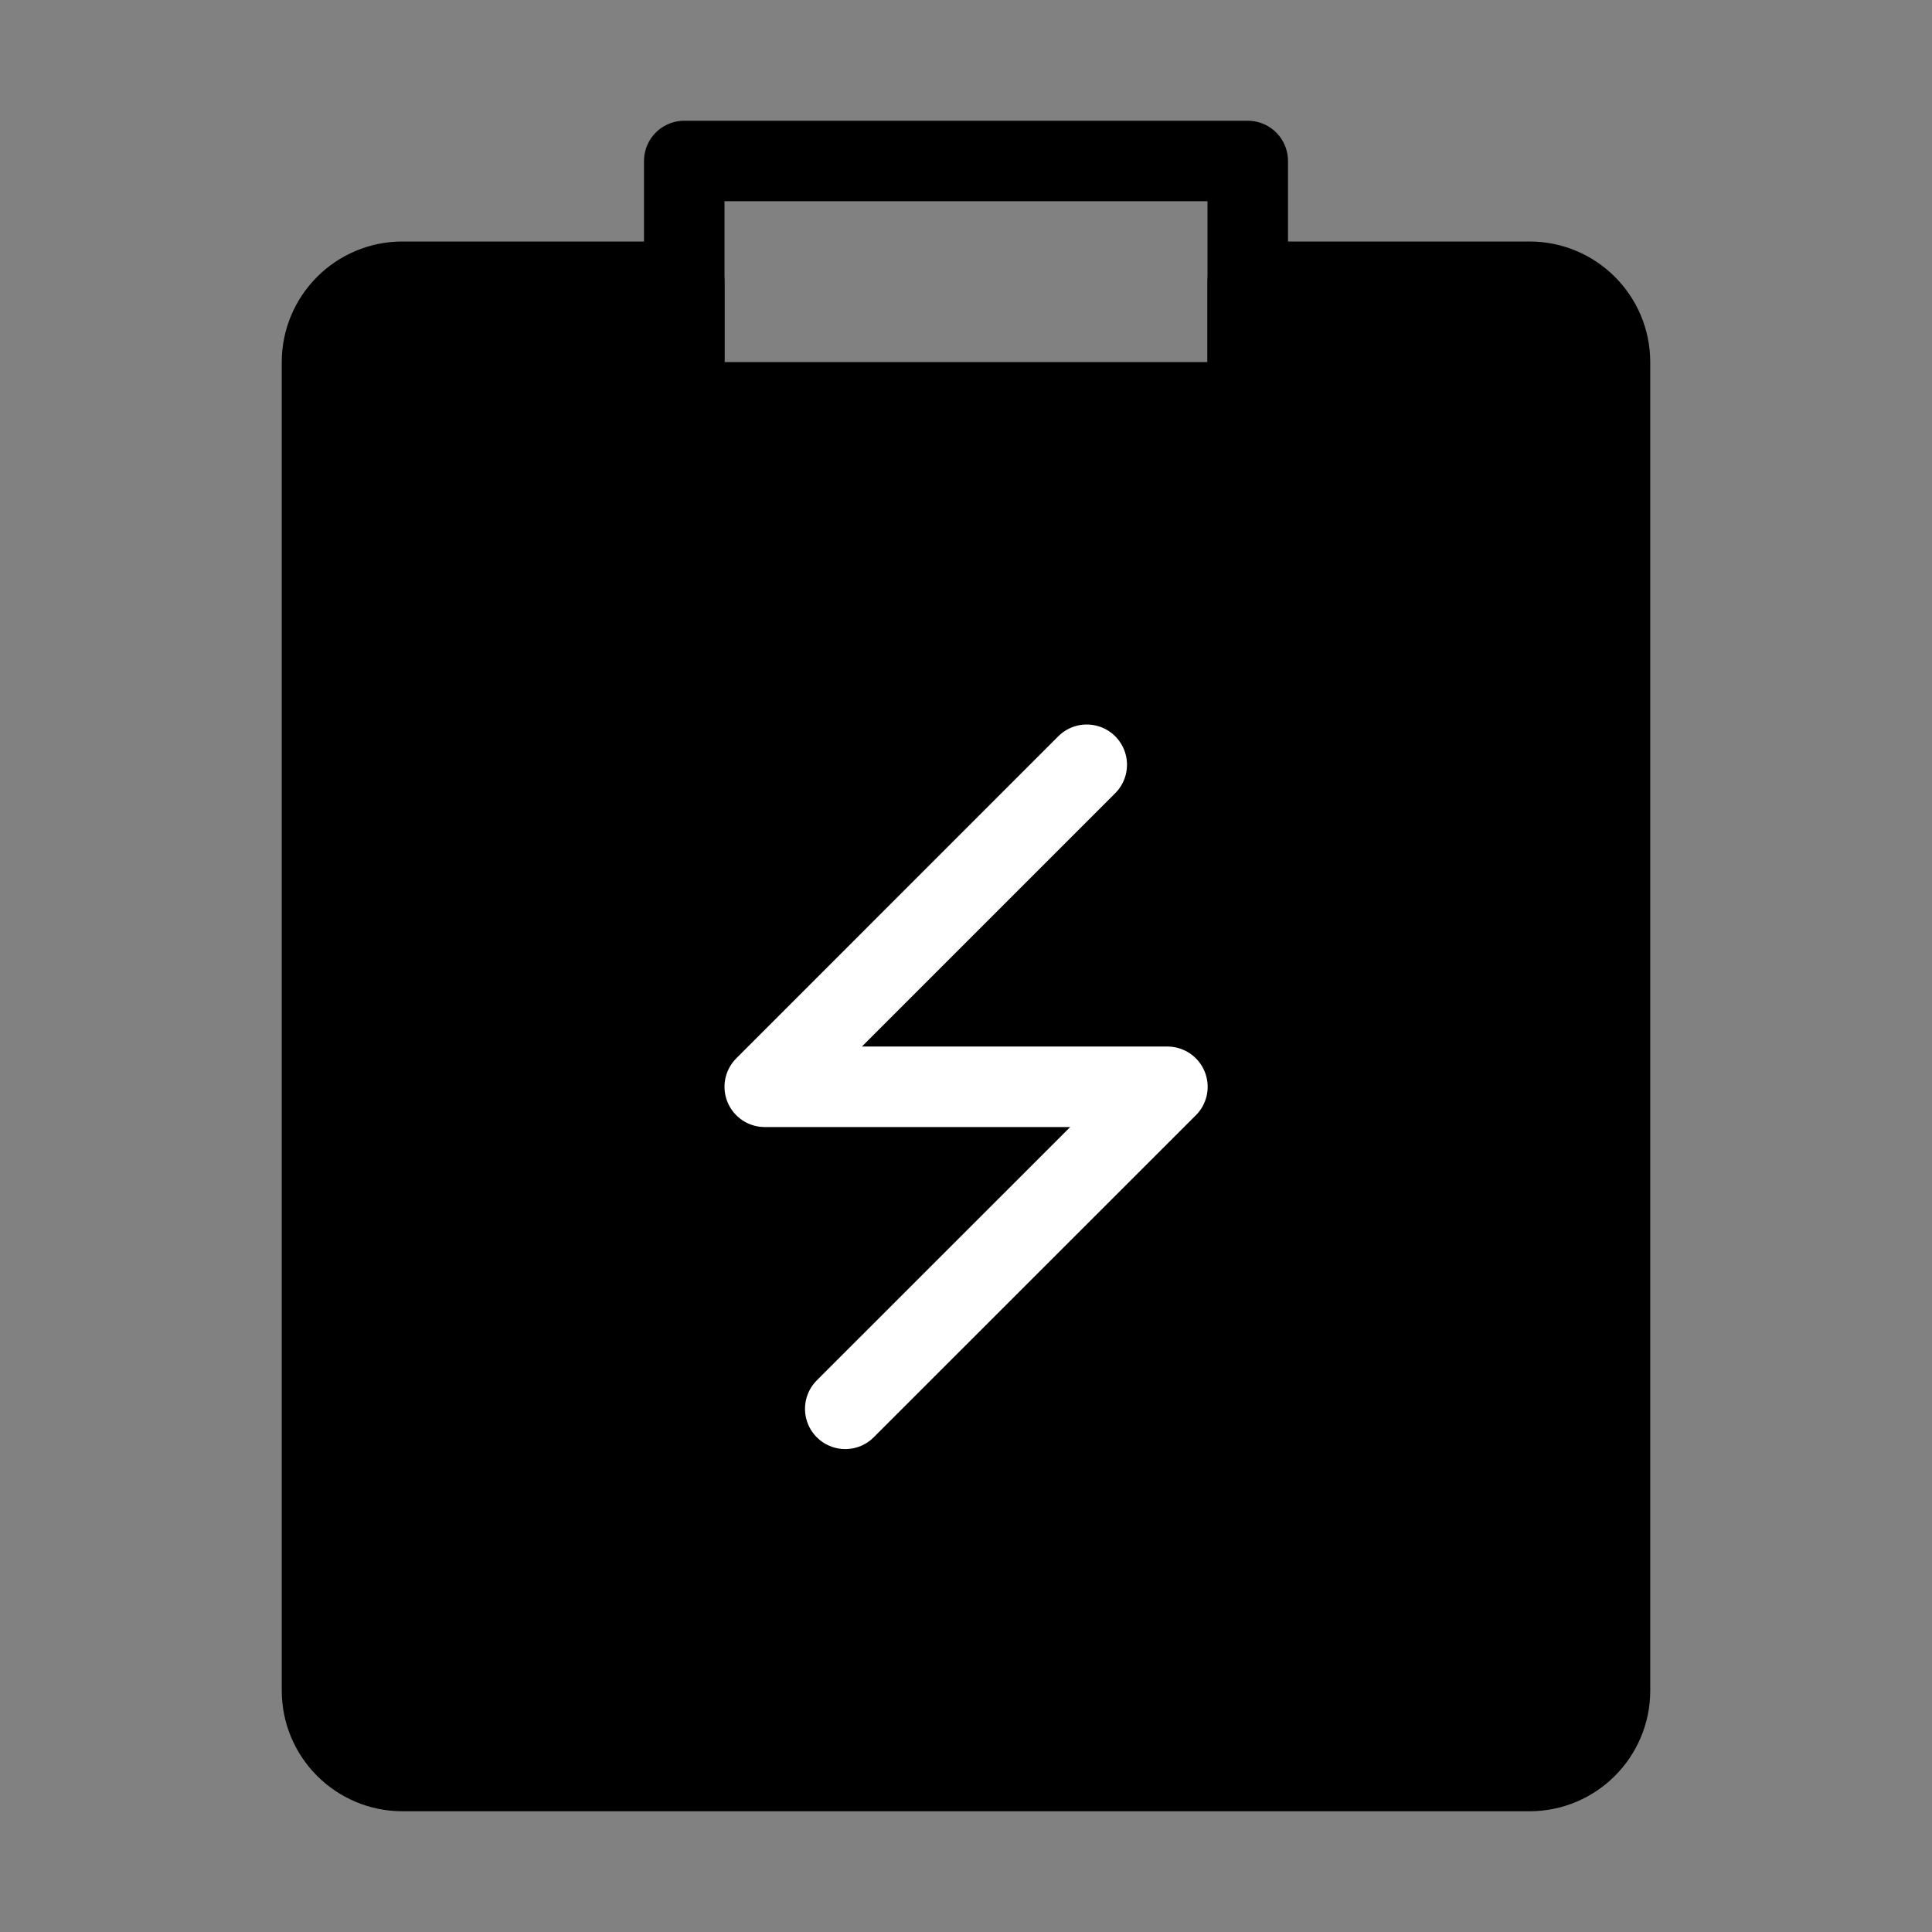
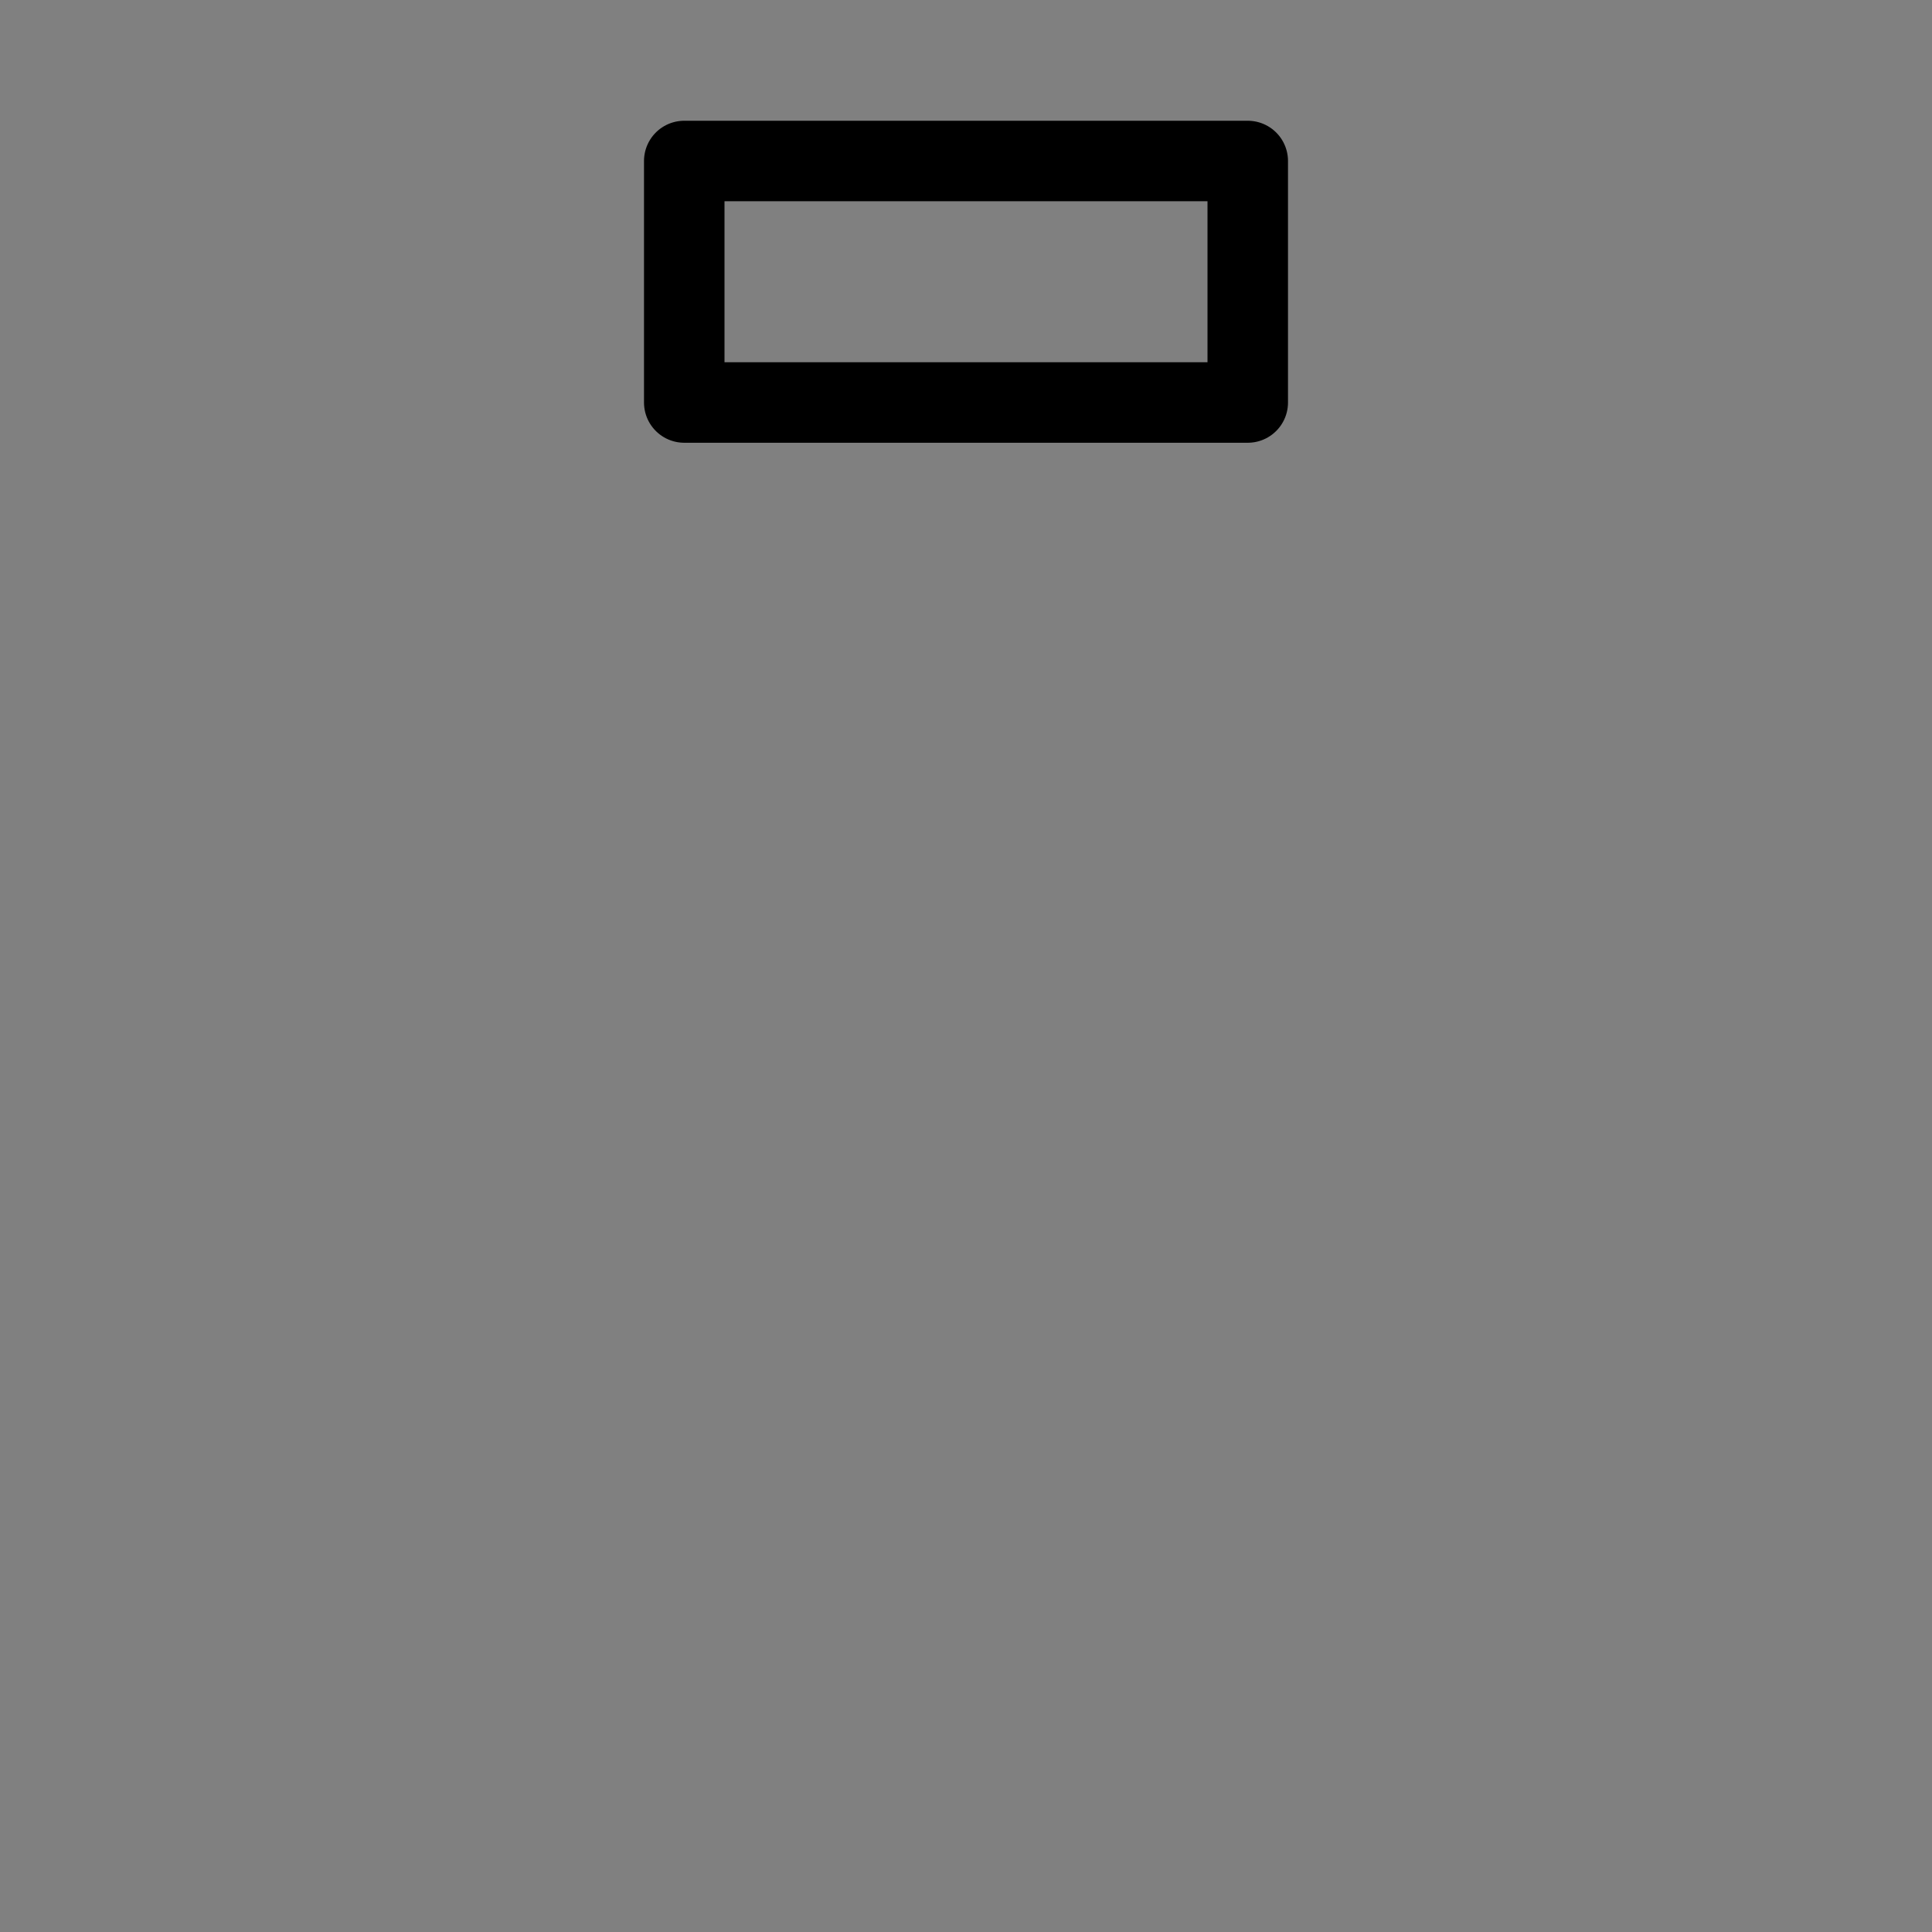
<svg xmlns="http://www.w3.org/2000/svg" viewBox="0 0 48 48" fill="none">
  <rect x="0" y="0" width="48" height="48" fill="#808080" stroke="none" />
-   <rect width="48" height="48" fill="white" fill-opacity="0.01" />
-   <path d="M33.05 7H38C39.105 7 40 7.895 40 9V42C40 43.105 39.105 44 38 44H10C8.895 44 8 43.105 8 42L8 9C8 7.895 8.895 7 10 7H16H17V10H31V7H33.05Z" fill="currentColor" stroke="currentColor" stroke-width="2" stroke-linejoin="round" />
  <rect x="17" y="4" width="14" height="6" stroke="currentColor" stroke-width="2" stroke-linecap="round" stroke-linejoin="round" />
-   <path d="M27 19L19 27.001H29.004L21 35.002" stroke="#fff" stroke-width="2" stroke-linecap="round" stroke-linejoin="round" />
</svg>